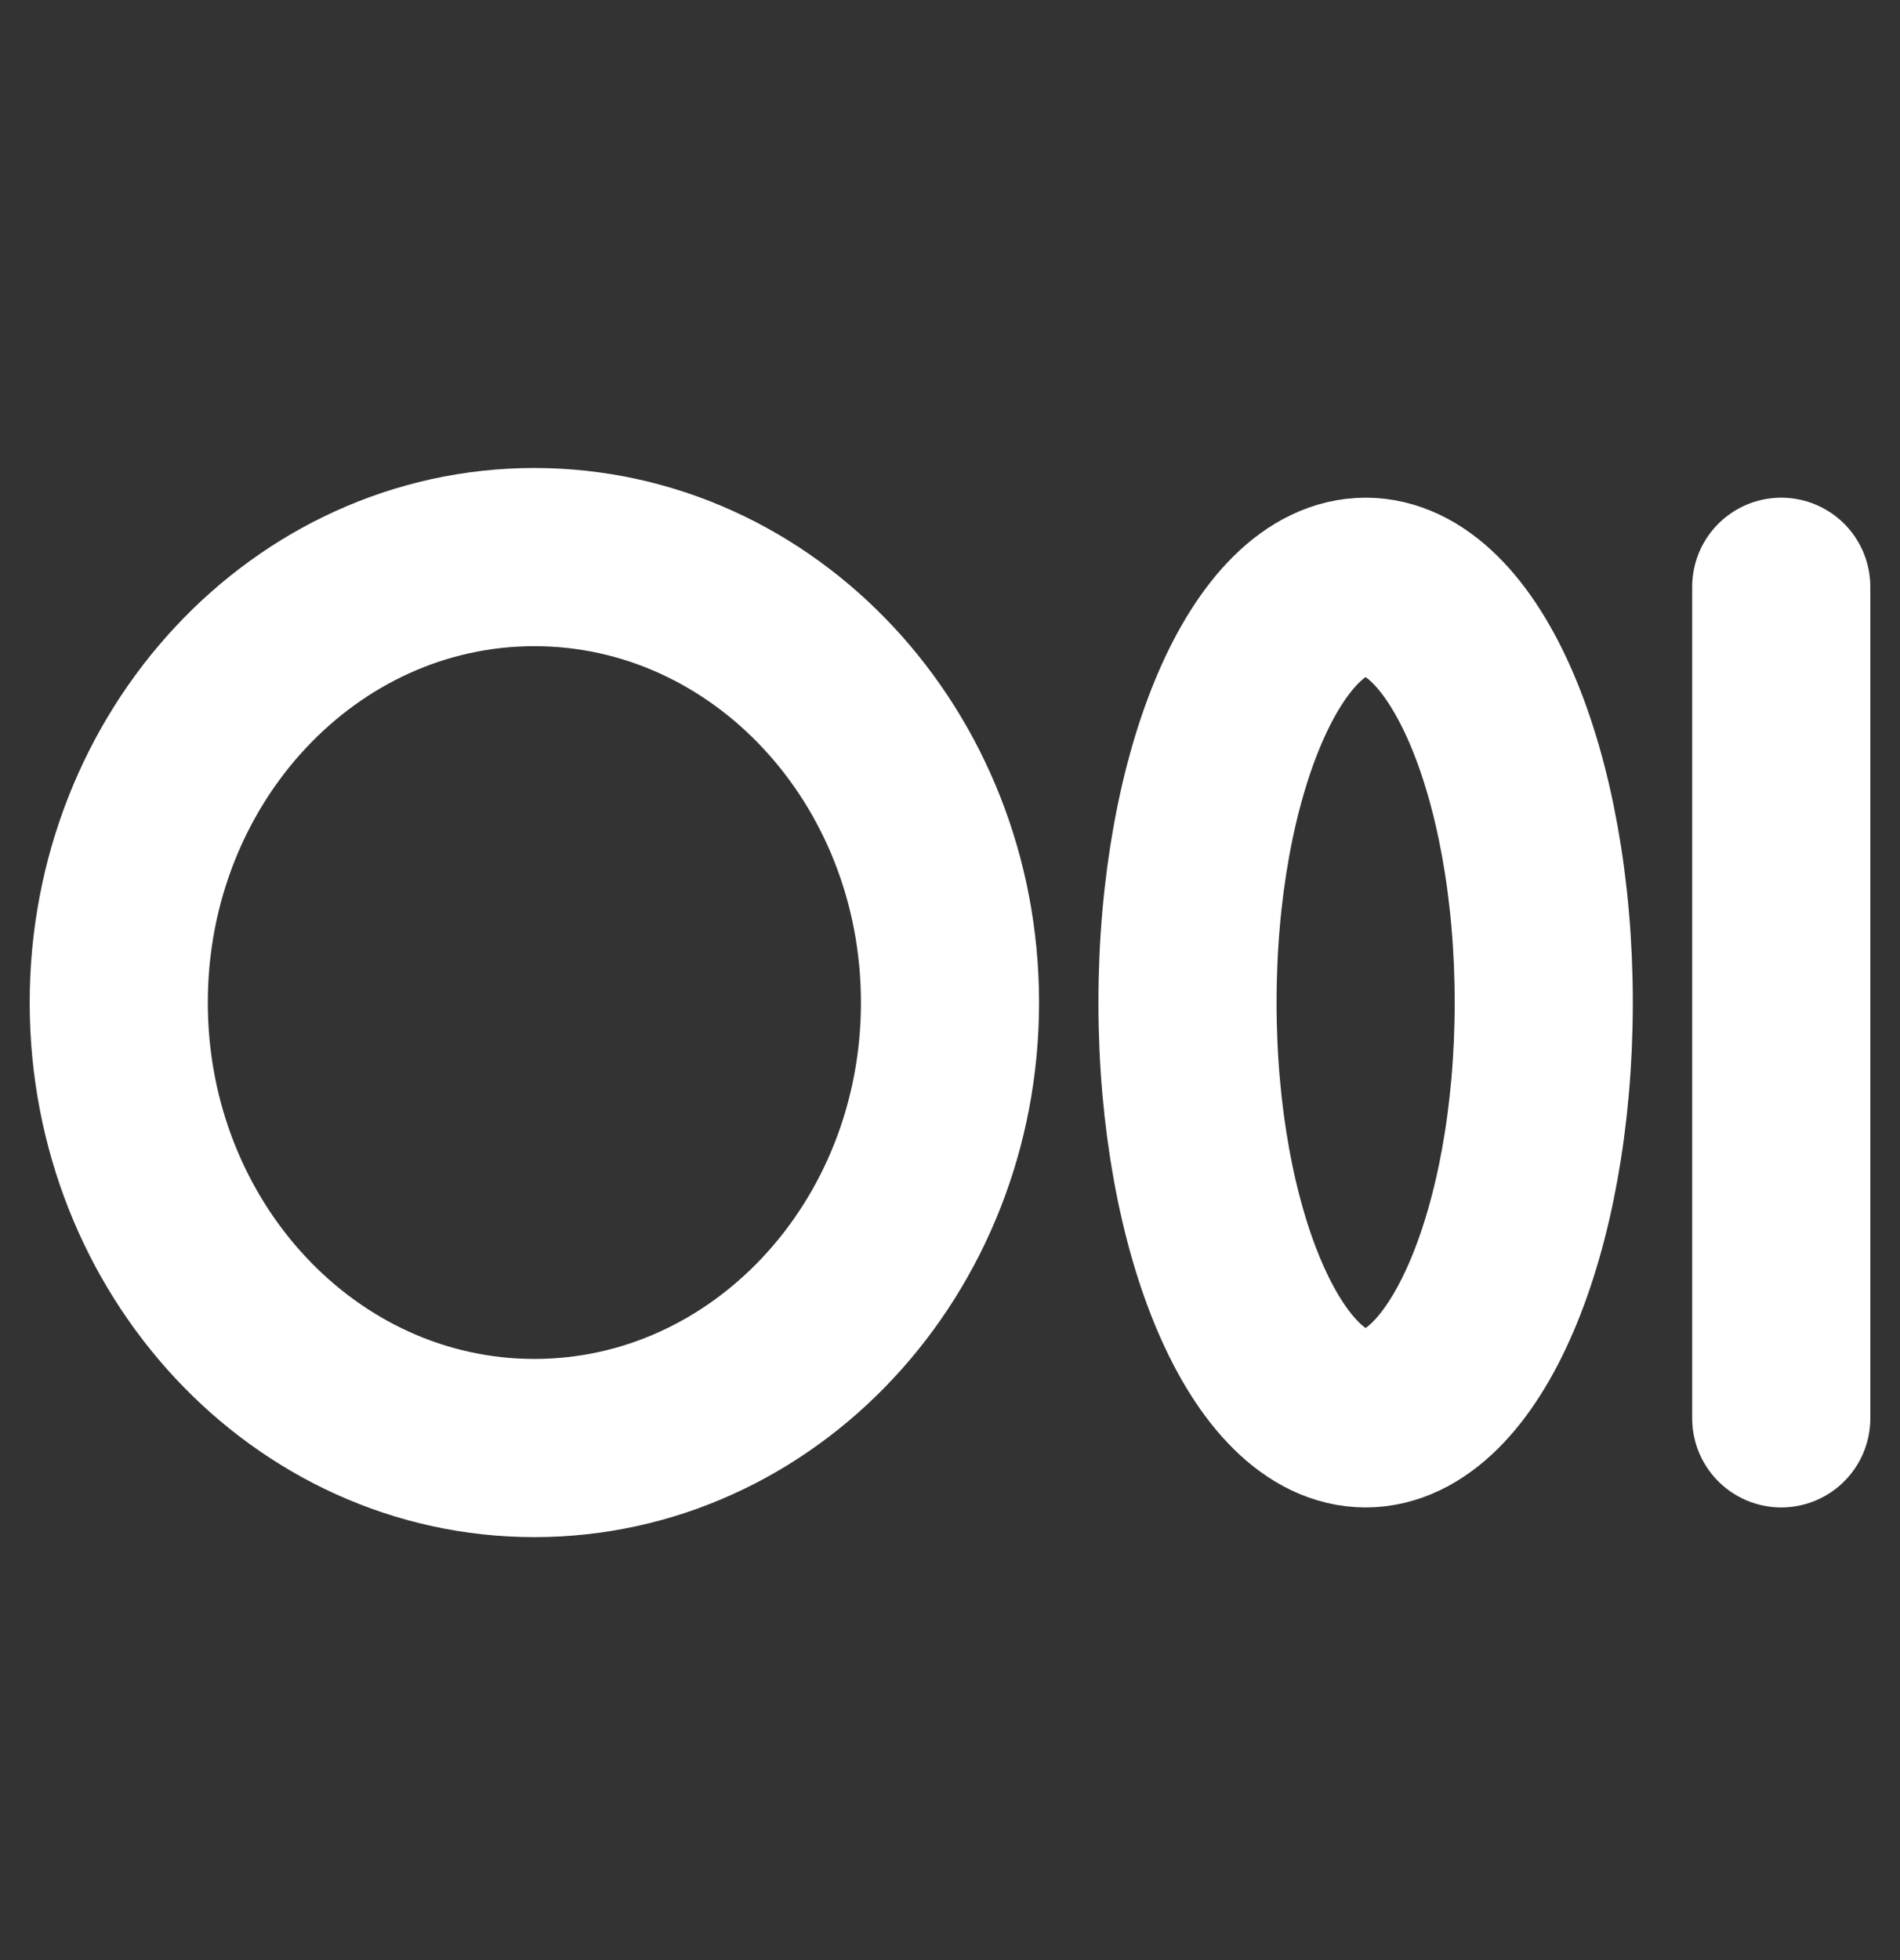
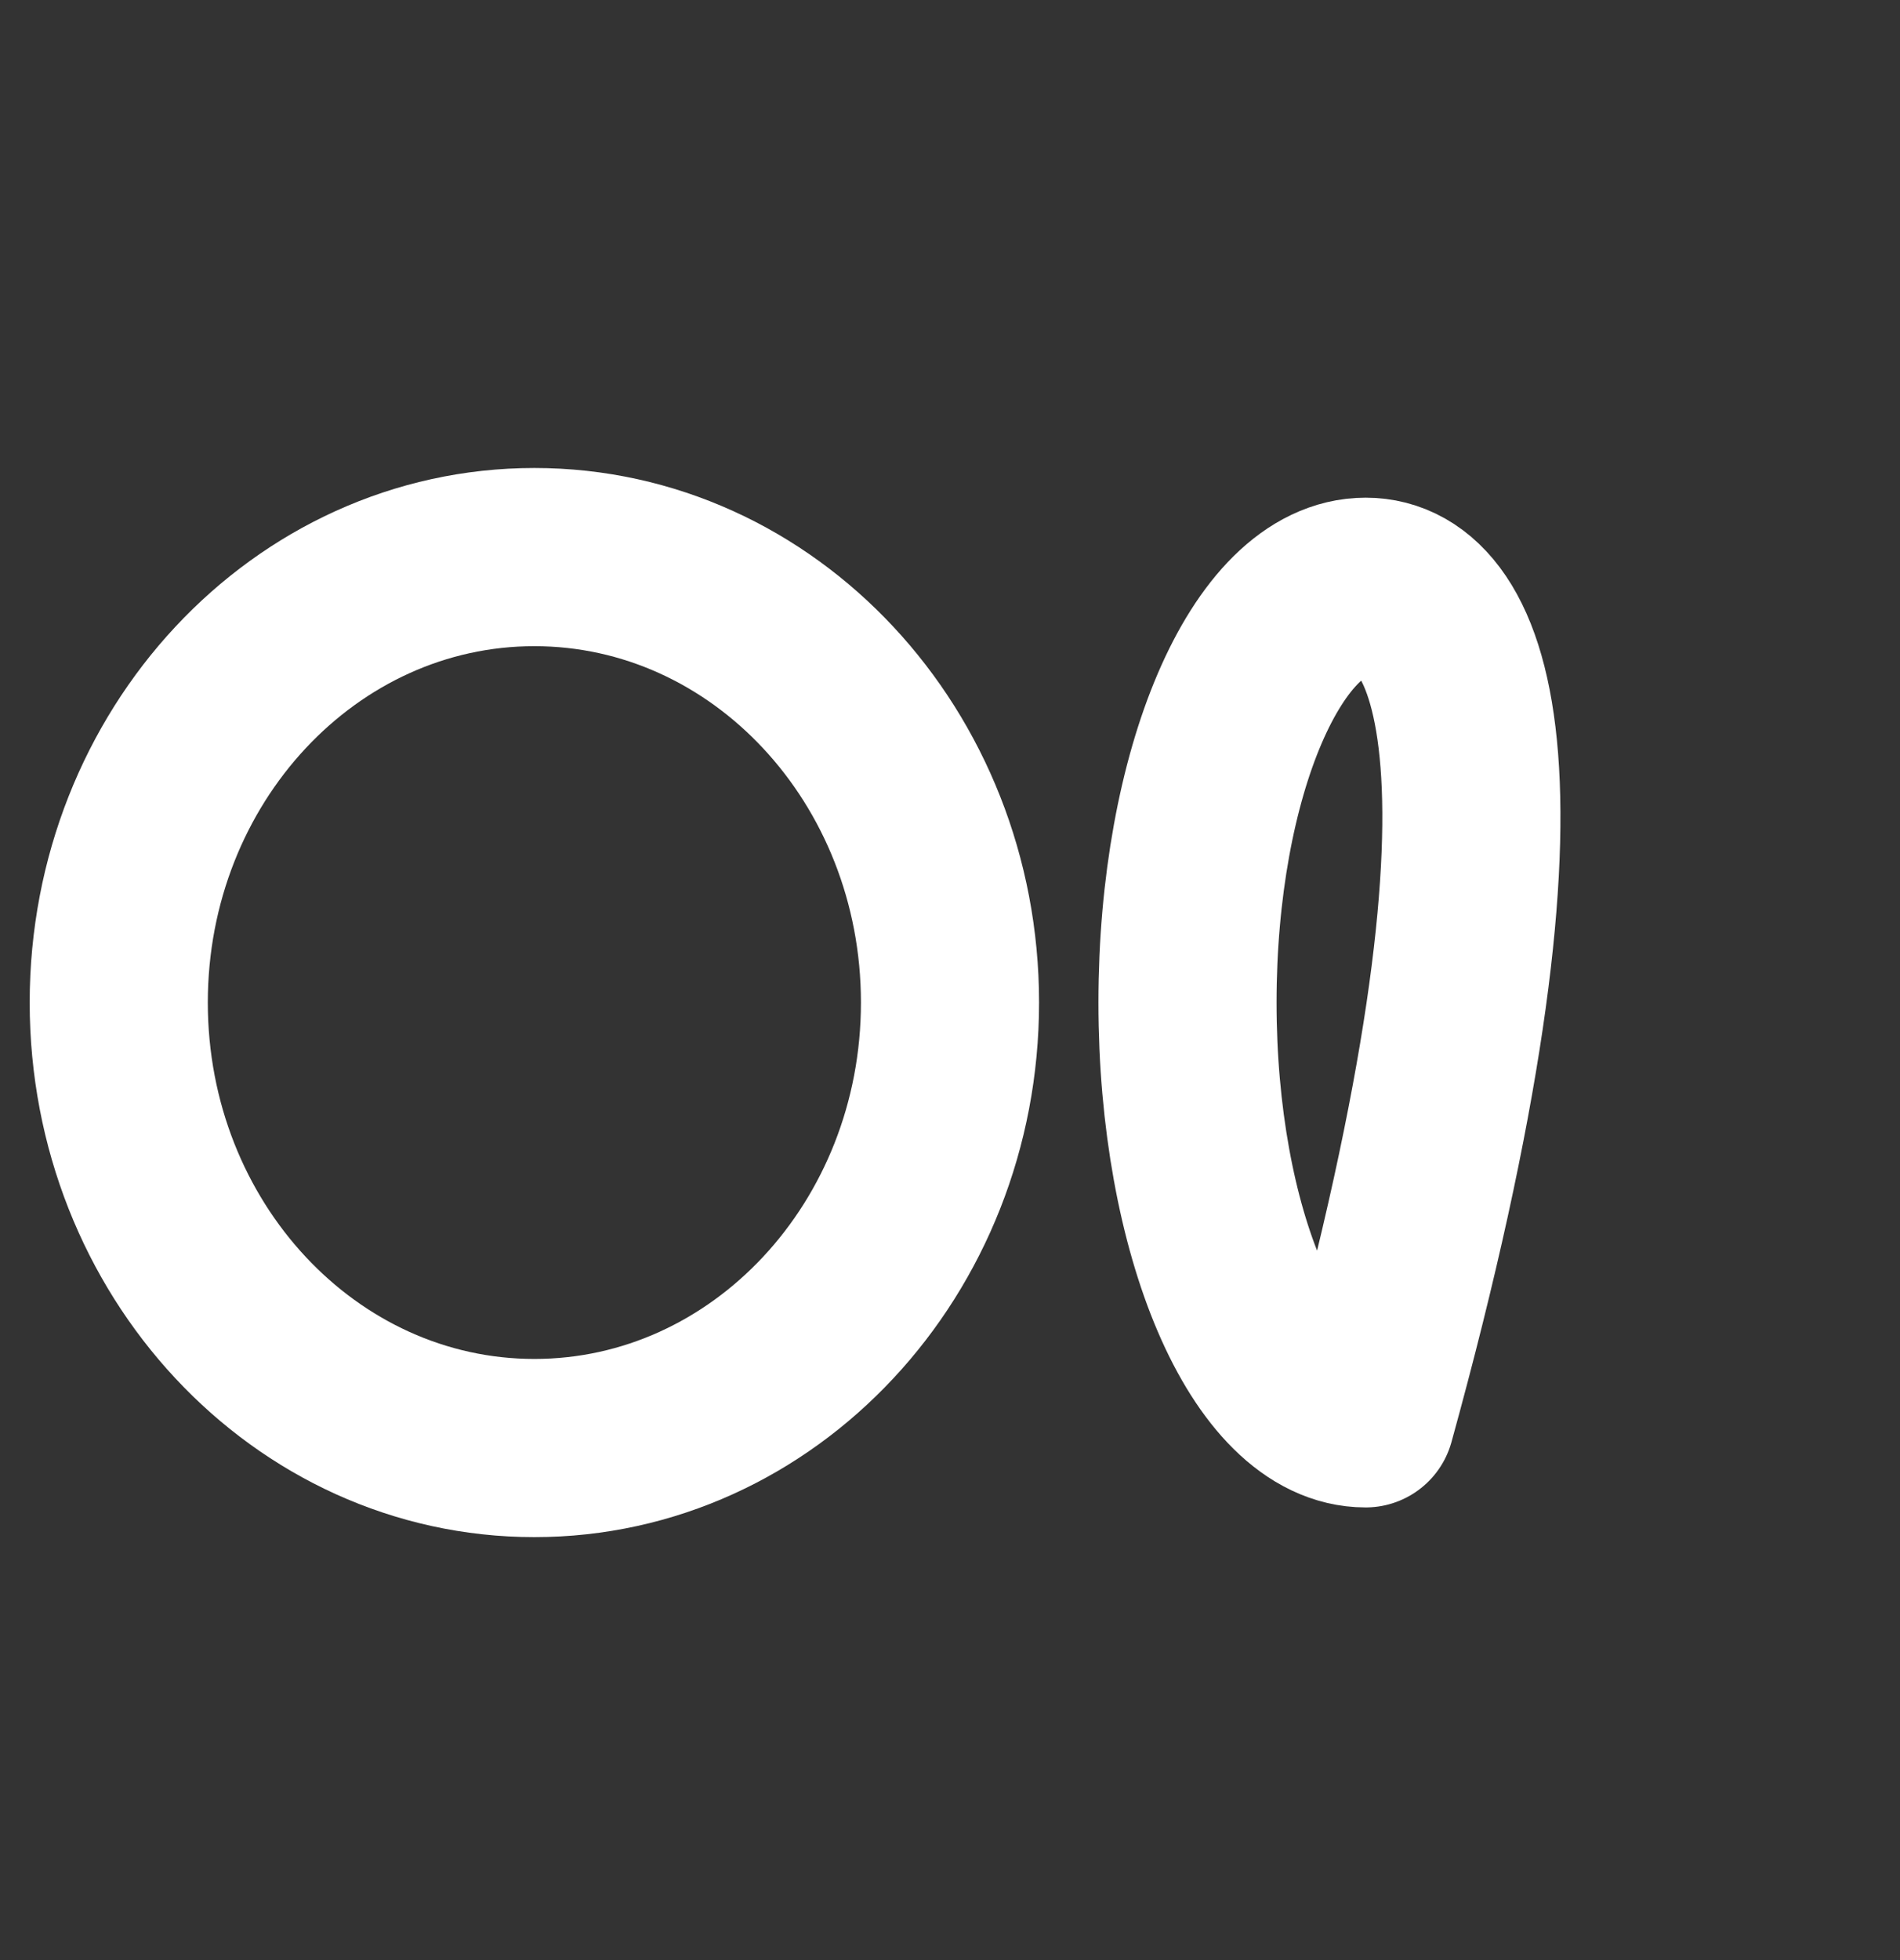
<svg xmlns="http://www.w3.org/2000/svg" width="32" height="33" viewBox="0 0 32 33" fill="none">
  <rect x="0" y="0" width="32" height="33" fill="#333333" stroke="none" />
  <path d="M9 24.379C12.866 24.379 16 21.021 16 16.879C16 12.737 12.866 9.379 9 9.379C5.134 9.379 2 12.737 2 16.879C2 21.021 5.134 24.379 9 24.379Z" stroke="white" stroke-width="3" stroke-linecap="round" stroke-linejoin="round" />
-   <path d="M23 23.879C24.657 23.879 26 20.745 26 16.879C26 13.013 24.657 9.879 23 9.879C21.343 9.879 20 13.013 20 16.879C20 20.745 21.343 23.879 23 23.879Z" stroke="white" stroke-width="3" stroke-linecap="round" stroke-linejoin="round" />
-   <path d="M30 9.879V23.879" stroke="white" stroke-width="3" stroke-linecap="round" stroke-linejoin="round" />
+   <path d="M23 23.879C26 13.013 24.657 9.879 23 9.879C21.343 9.879 20 13.013 20 16.879C20 20.745 21.343 23.879 23 23.879Z" stroke="white" stroke-width="3" stroke-linecap="round" stroke-linejoin="round" />
</svg>